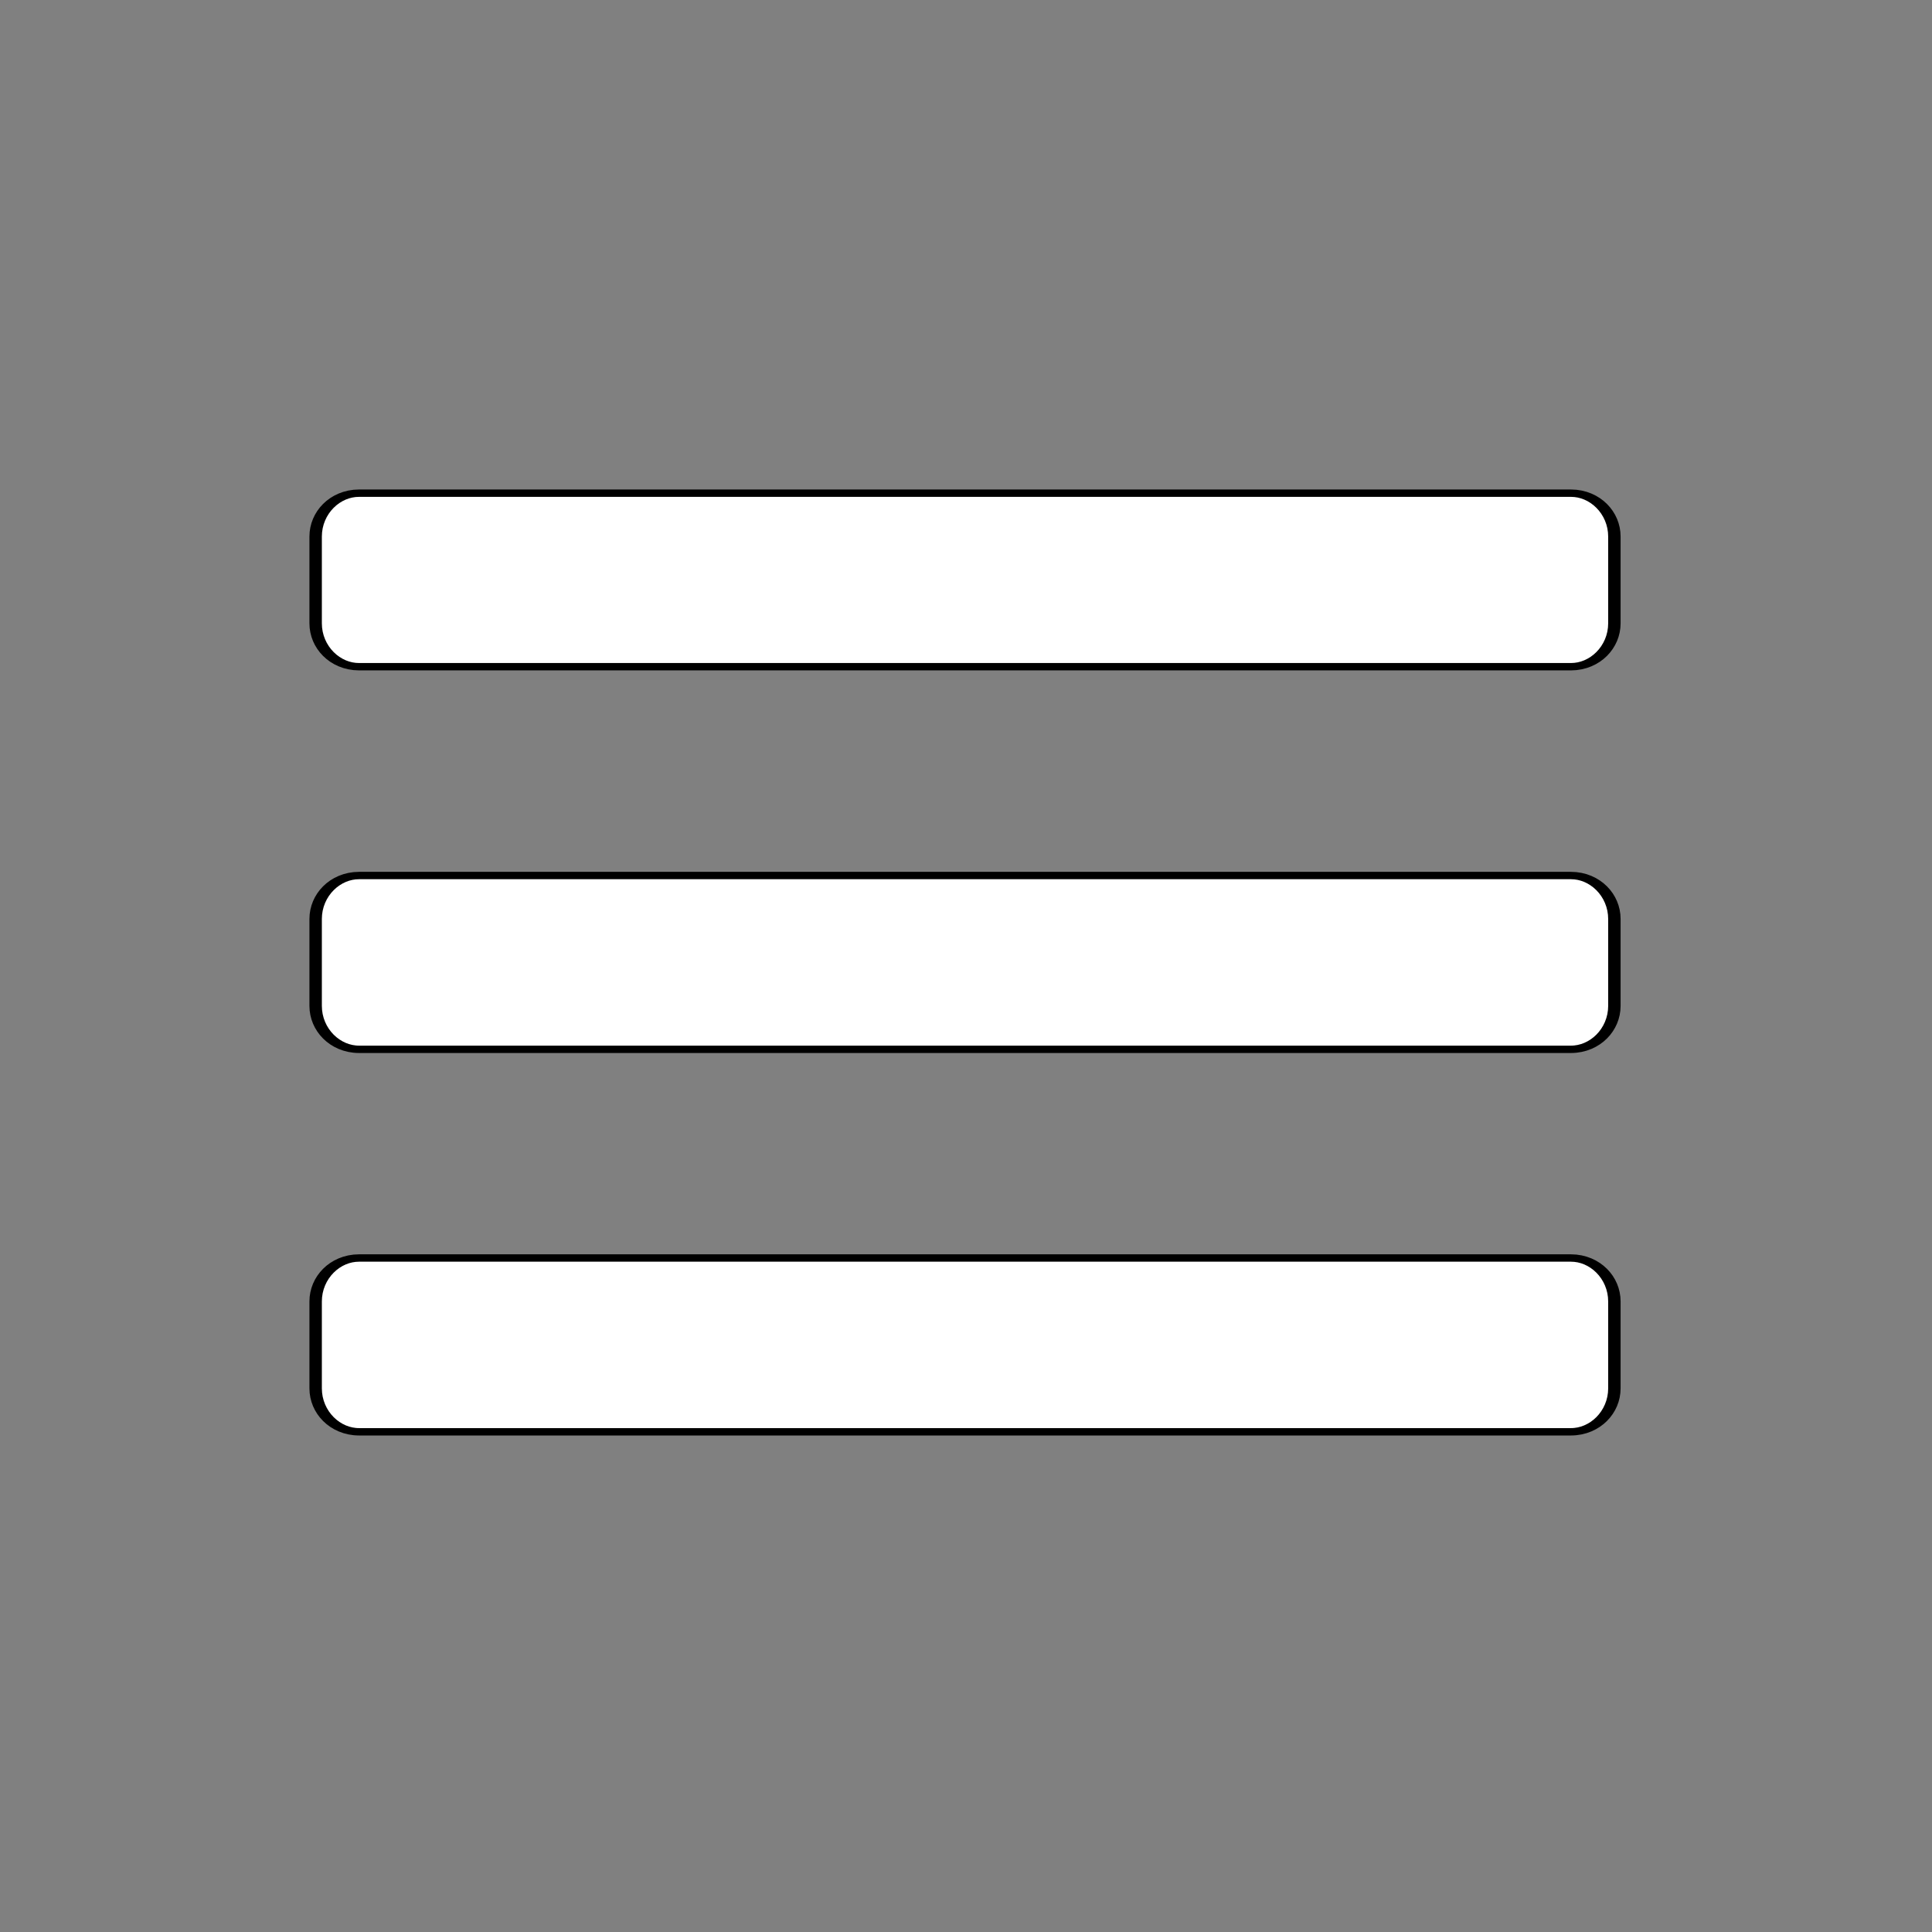
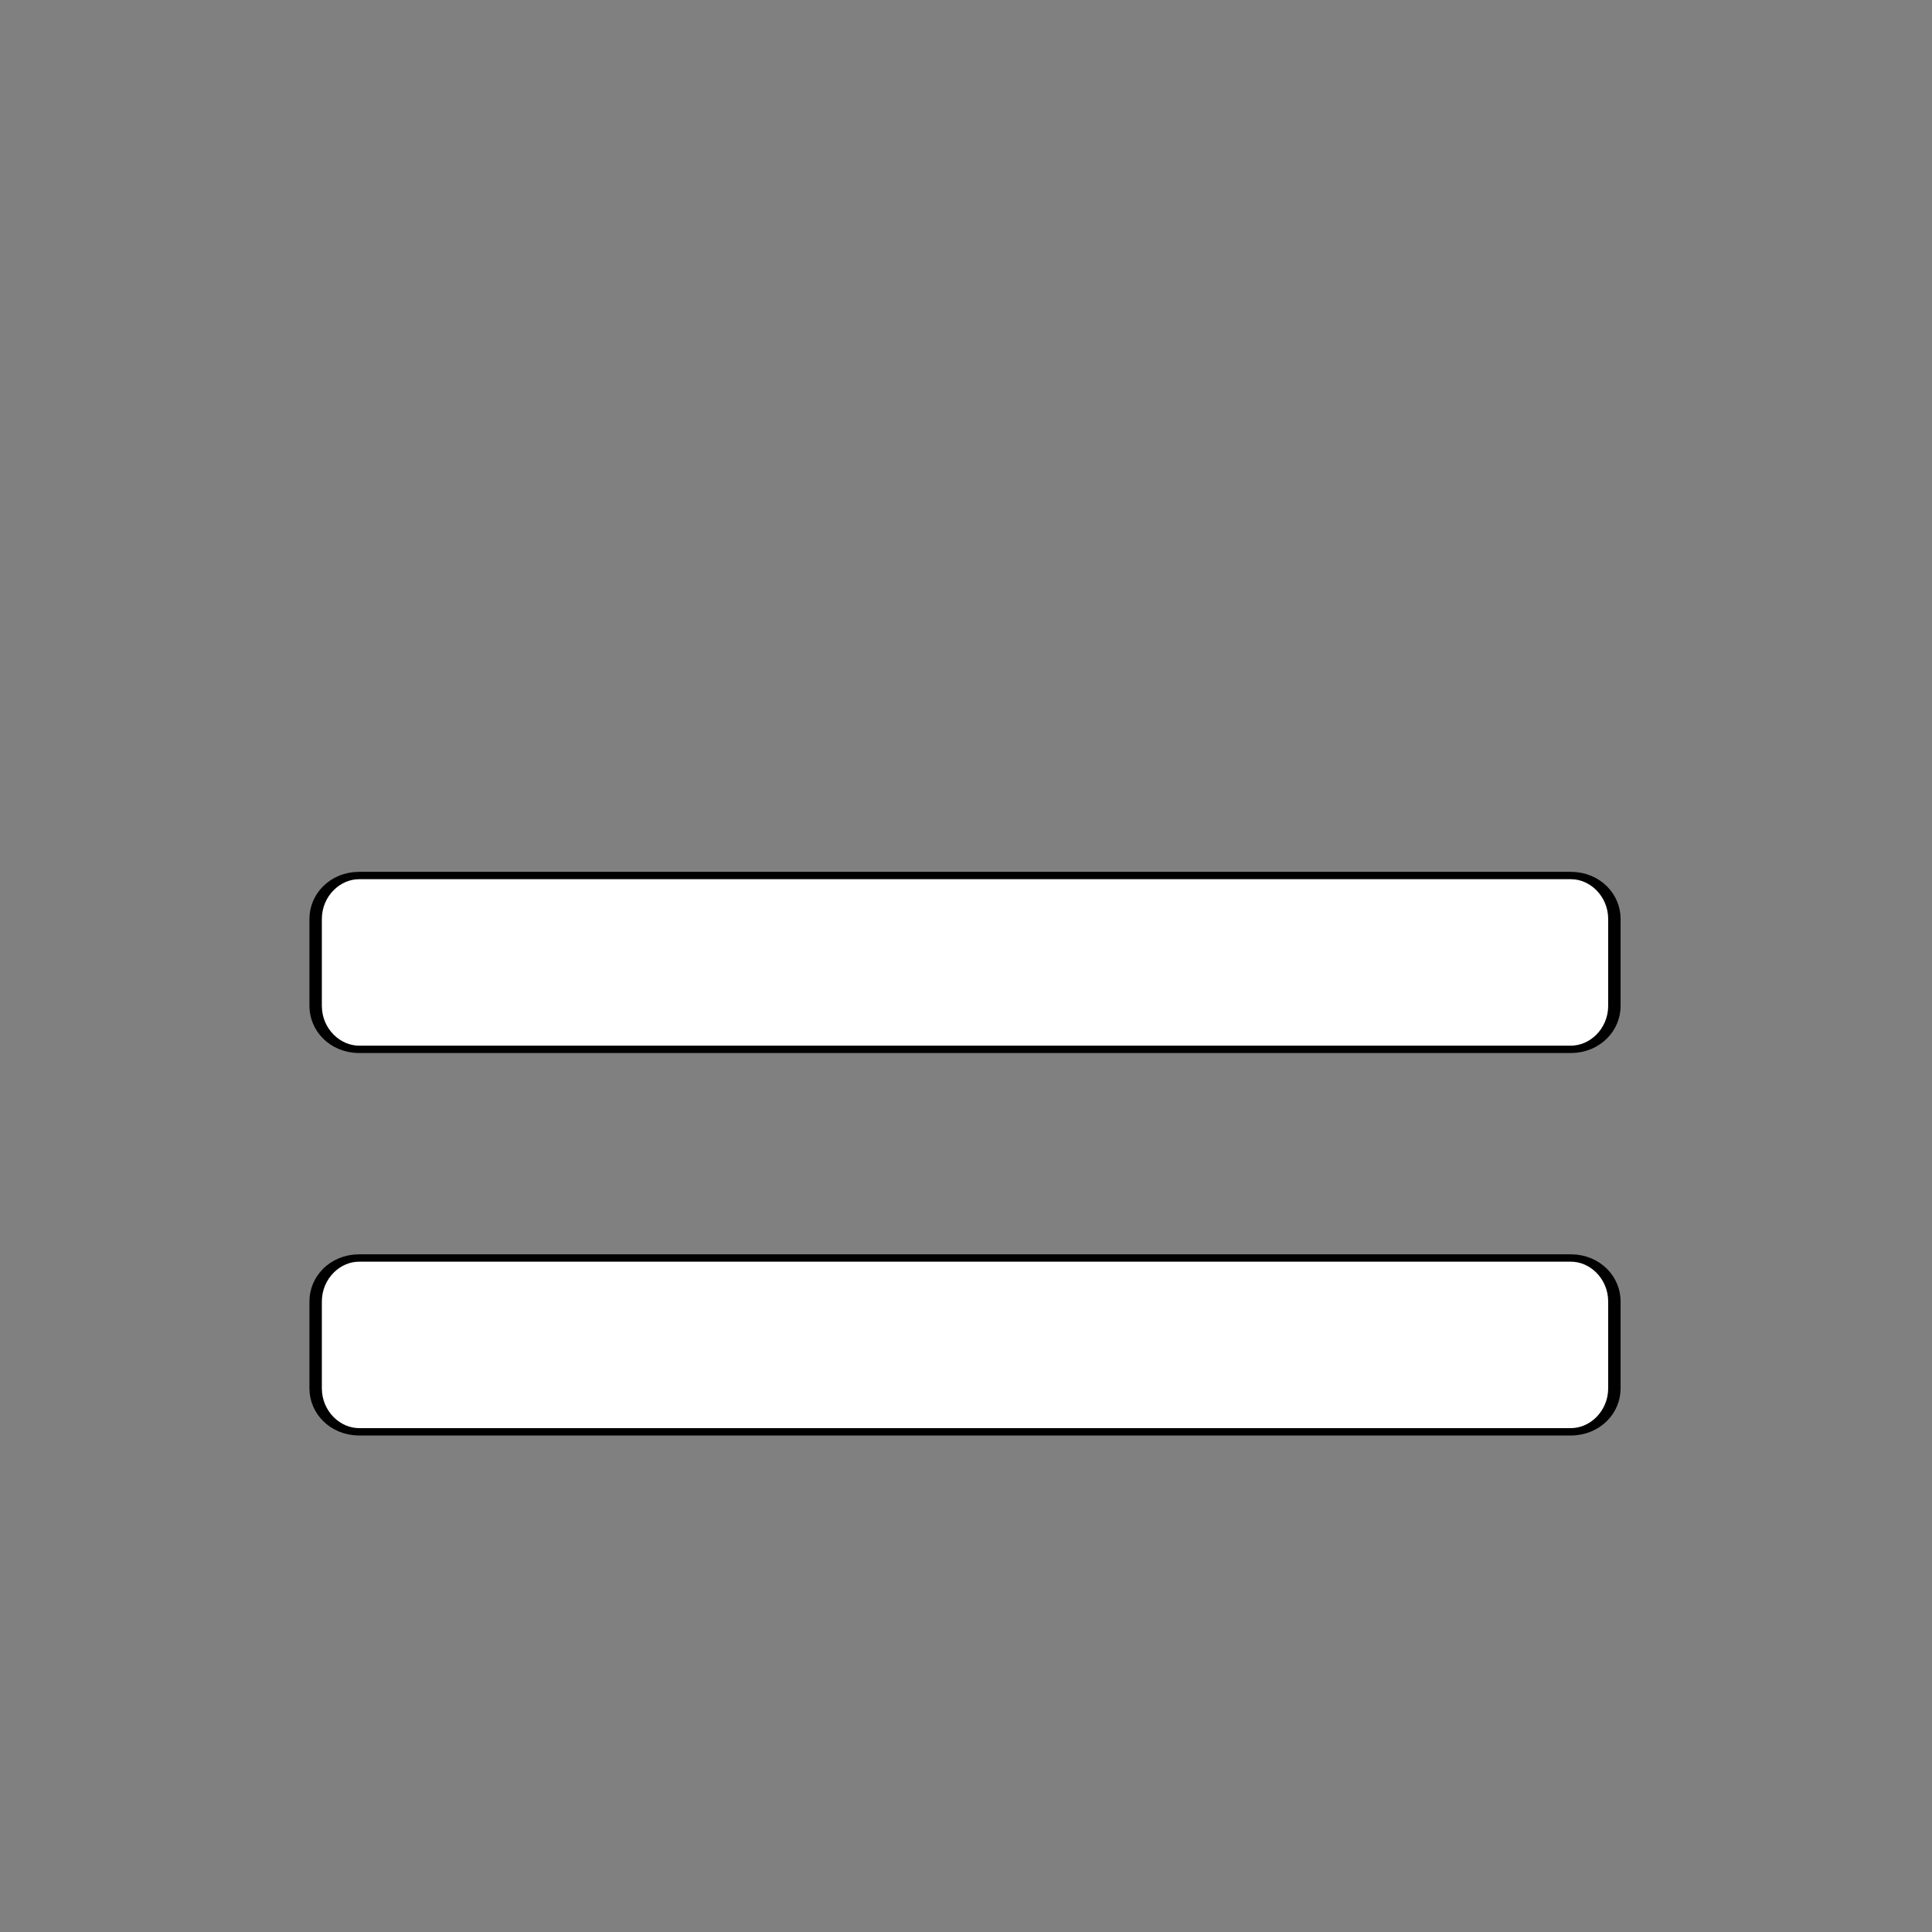
<svg xmlns="http://www.w3.org/2000/svg" width="100%" height="100%" viewBox="0 0 1182 1182" version="1.1" xml:space="preserve" style="fill-rule:evenodd;clip-rule:evenodd;stroke-linecap:round;stroke-linejoin:round;stroke-miterlimit:1.5;">
  <rect x="0" y="0" width="1182" height="1182" fill="#808080" stroke="none" />
  <g transform="matrix(1,0,0,1,-4865.34,-1571.17)">
    <g id="nuit" transform="matrix(1.034,0,0,0.909,2745.56,1802.49)">
-       <rect x="2049.74" y="-254.577" width="1142.15" height="1299.88" style="fill:none;" />
      <g transform="matrix(0.967,0,0,0.652,-2679.39,-75.977)">
-         <path d="M5878.67,280.108C5878.67,255.393 5866.77,235.327 5852.12,235.327L5110.54,235.327C5095.89,235.327 5084,255.393 5084,280.108L5084,369.671C5084,394.387 5095.89,414.453 5110.54,414.453L5852.12,414.453C5866.77,414.453 5878.67,394.387 5878.67,369.671L5878.67,280.108Z" style="fill:white;stroke:black;stroke-width:7.6px;" />
-       </g>
+         </g>
      <g transform="matrix(0.967,0,0,0.653,-2679.39,438.554)">
        <path d="M5878.67,280.108C5878.67,255.393 5866.76,235.327 5852.09,235.327L5110.57,235.327C5095.91,235.327 5084,255.393 5084,280.108L5084,369.671C5084,394.387 5095.91,414.453 5110.57,414.453L5852.09,414.453C5866.76,414.453 5878.67,394.387 5878.67,369.671L5878.67,280.108Z" style="fill:white;stroke:black;stroke-width:7.6px;" />
      </g>
      <g transform="matrix(0.967,0,0,0.653,-2679.39,181.128)">
        <path d="M5878.67,280.108C5878.67,255.393 5866.76,235.327 5852.09,235.327L5110.57,235.327C5095.91,235.327 5084,255.393 5084,280.108L5084,369.671C5084,394.387 5095.91,414.453 5110.57,414.453L5852.09,414.453C5866.76,414.453 5878.67,394.387 5878.67,369.671L5878.67,280.108Z" style="fill:white;stroke:black;stroke-width:7.6px;" />
      </g>
    </g>
  </g>
</svg>